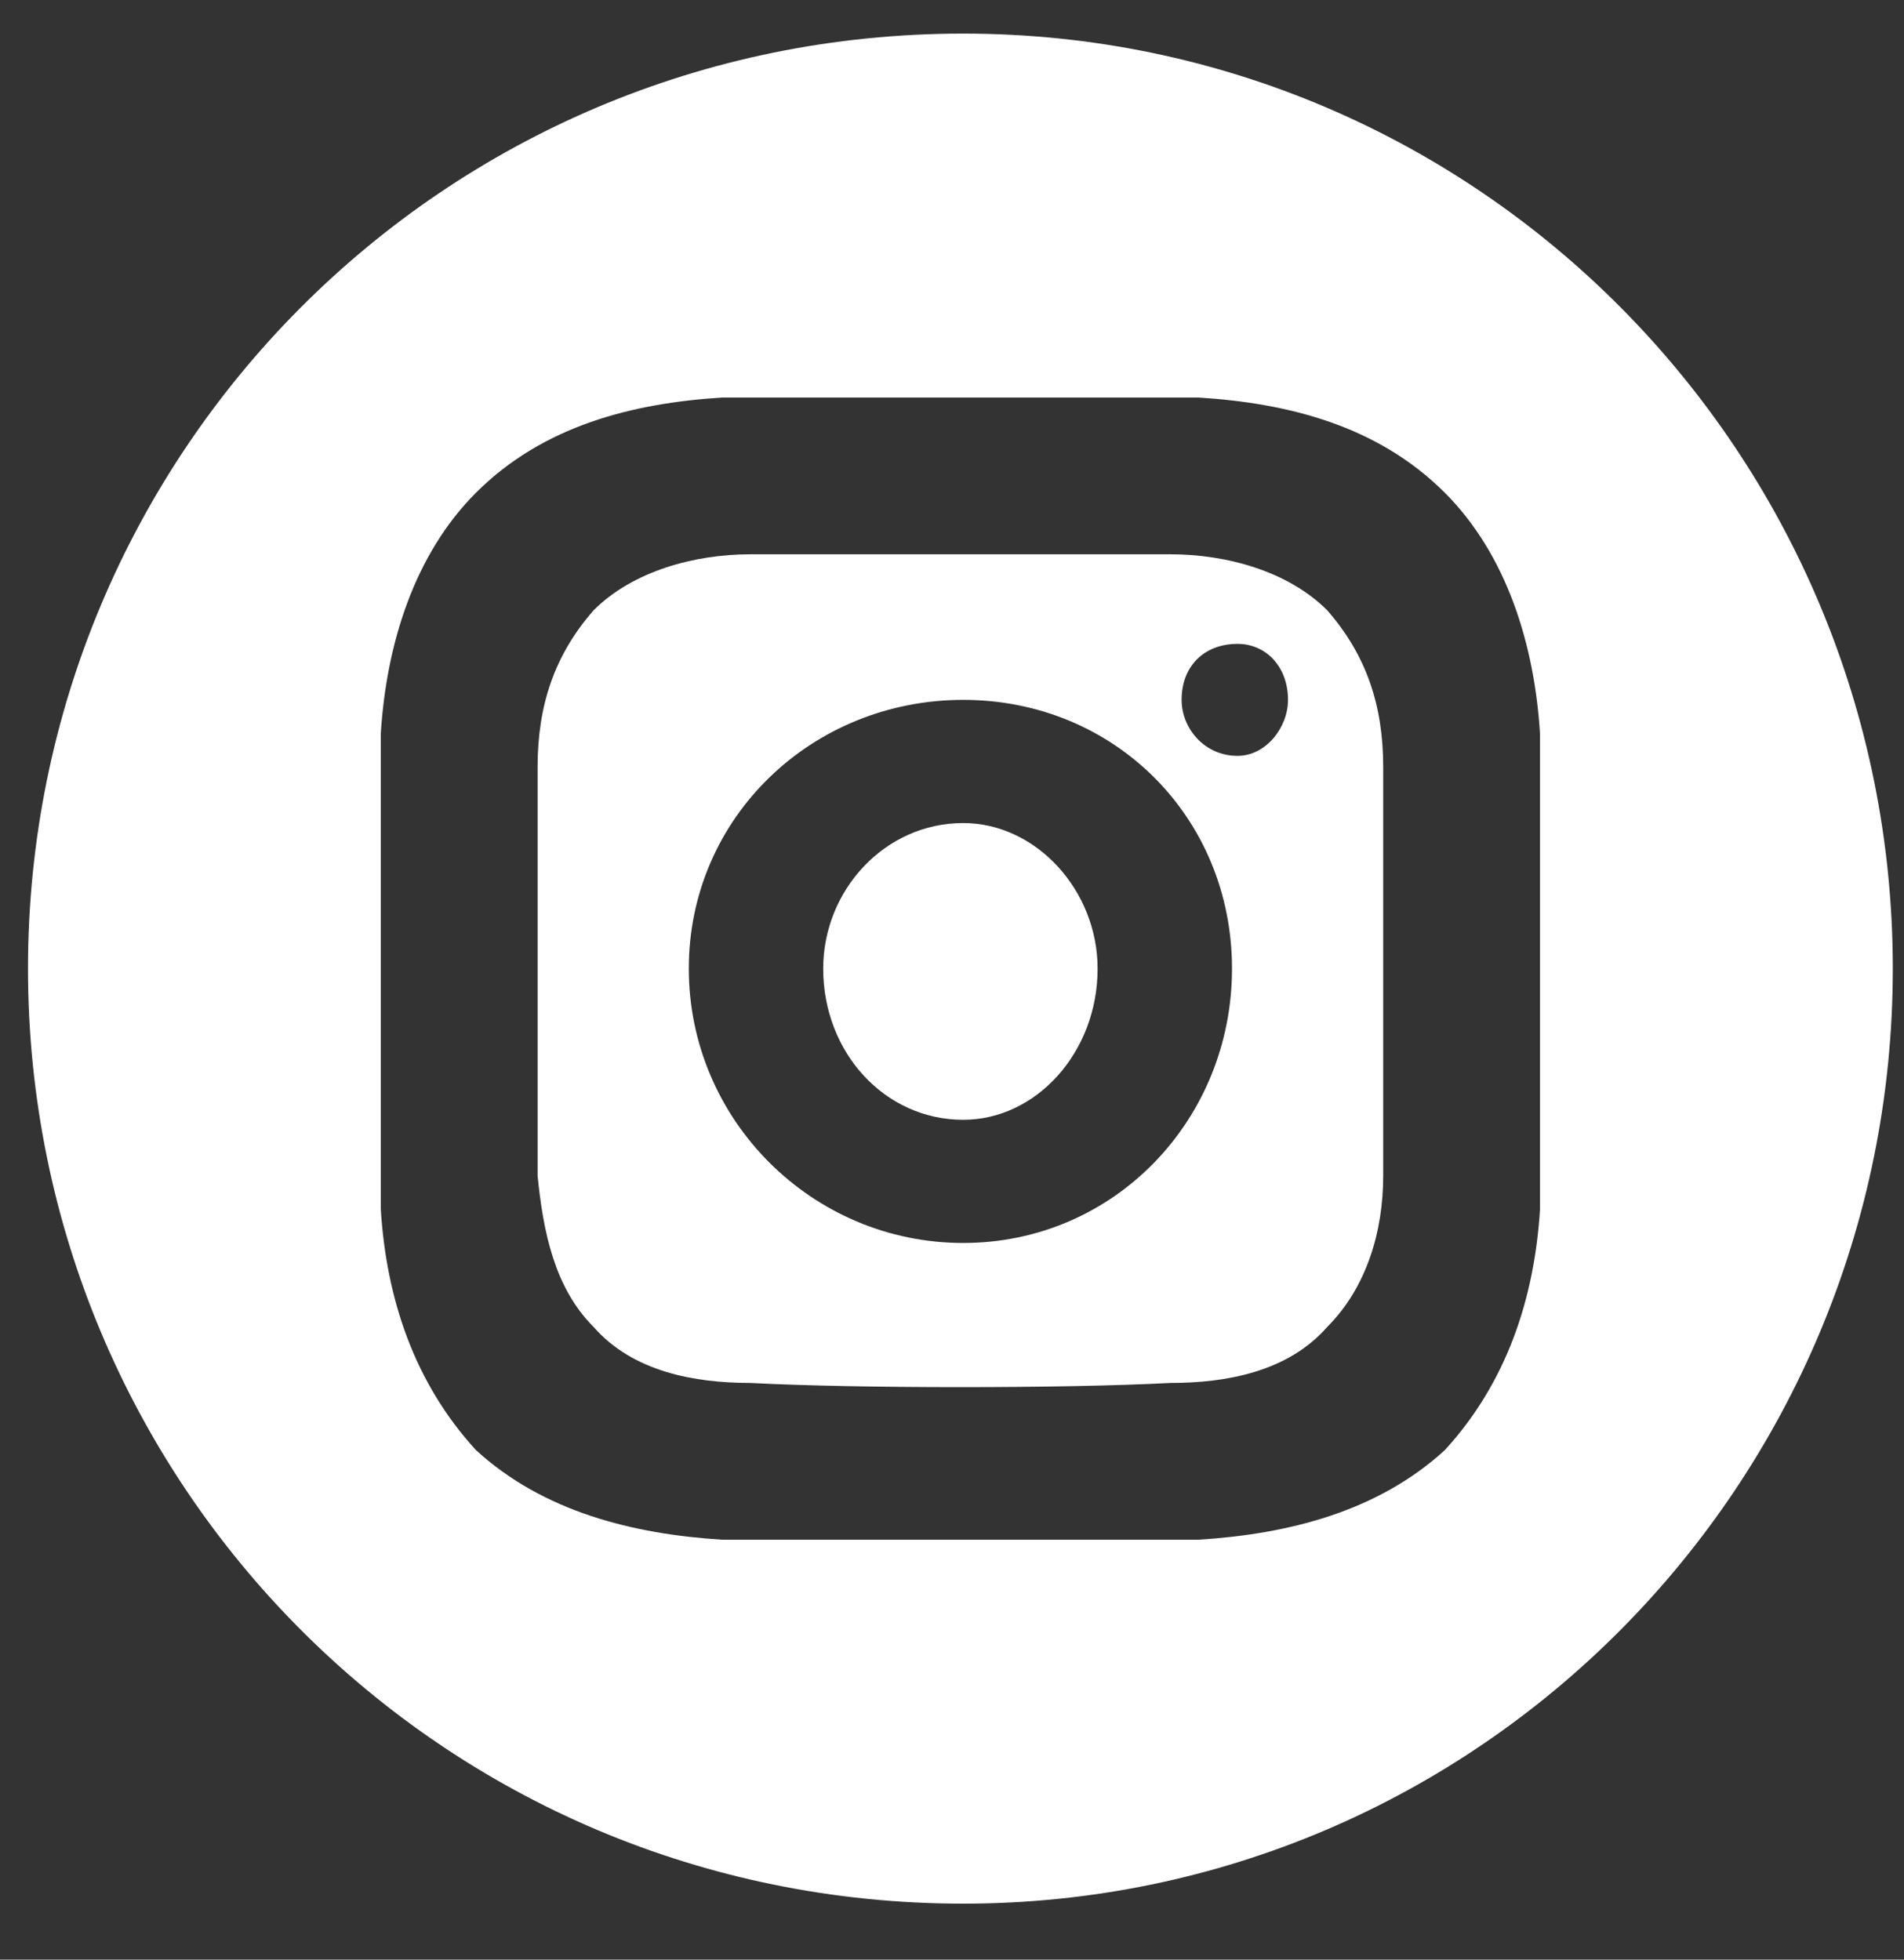
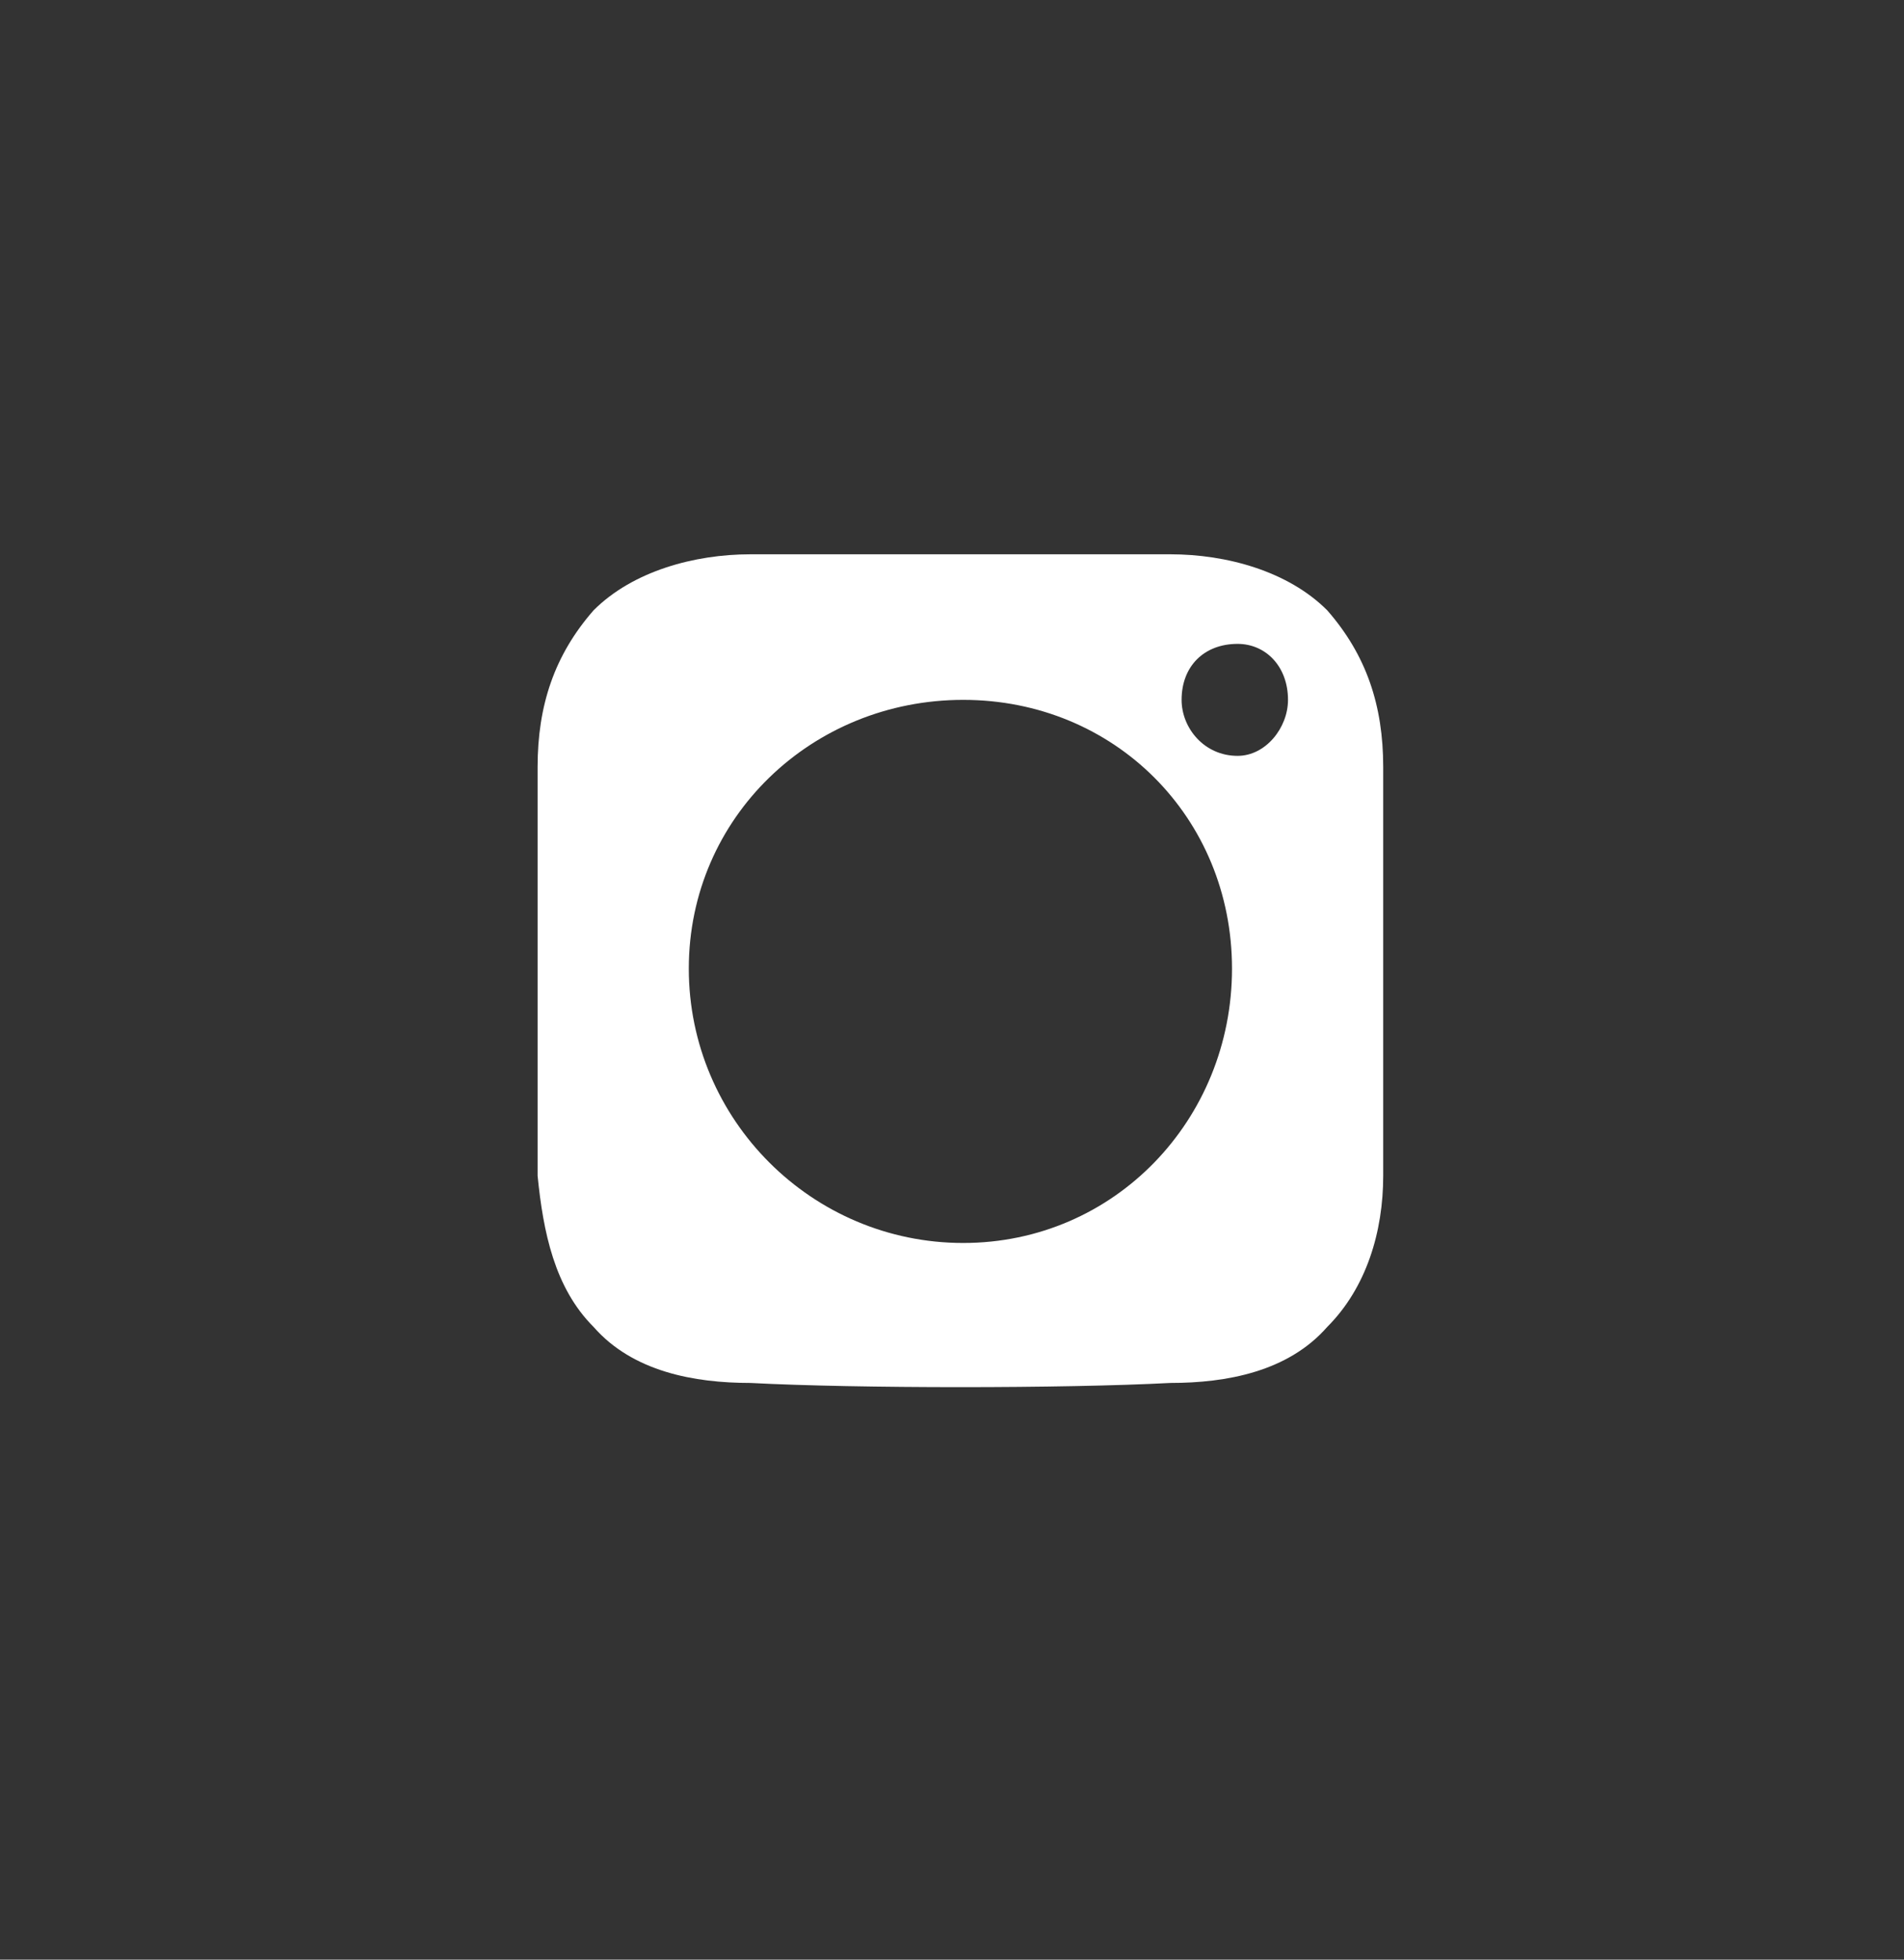
<svg xmlns="http://www.w3.org/2000/svg" height="35" viewBox="0 0 34 35" width="34">
  <rect x="0" y="0" width="34" height="35" fill="#333333" stroke="none" />
  <g fill="#fff">
-     <path d="m17.2 14.7c1.3 0 2.4 1.2 2.4 2.6 0 1.5-1.1 2.7-2.4 2.7-1.4 0-2.5-1.2-2.5-2.7 0-1.4 1.1-2.6 2.5-2.6z" />
+     <path d="m17.2 14.7z" />
    <g fill-rule="evenodd">
-       <path d="m33.8 17.3c0 9.2-7.4 16.7-16.6 16.7-9.3 0-16.7-7.5-16.7-16.7s7.4-16.7 16.7-16.7c9.2 0 16.6 7.5 16.6 16.7zm-6.3-4.2c-.1-1.6-.6-3.2-1.7-4.3-1.2-1.2-2.8-1.6-4.4-1.7h-8.5c-1.6.1-3.2.5-4.4 1.7-1.1 1.1-1.6 2.7-1.7 4.3v8.5c.1 1.6.6 3.1 1.7 4.3 1.2 1.1 2.8 1.5 4.4 1.6h8.5c1.6-.1 3.2-.5 4.4-1.6 1.1-1.2 1.6-2.7 1.7-4.3z" />
      <path d="m20.9 9.9c1 0 2.1.3 2.8 1 .7.8 1 1.7 1 2.8v7.3c0 1-.3 2-1 2.7-.7.8-1.8 1-2.8 1-1.9.1-5.6.1-7.5 0-1 0-2.1-.2-2.8-1-.7-.7-.9-1.7-1-2.7 0 0 0-5.5 0-7.3 0-1.1.3-2 1-2.8.7-.7 1.8-1 2.8-1zm1.1 7.4c0-2.7-2.1-4.8-4.8-4.8s-4.9 2.1-4.9 4.8 2.2 4.9 4.9 4.9 4.8-2.2 4.8-4.9zm.1-3.8c.5 0 .9-.5.9-1 0-.6-.4-1-.9-1-.6 0-1 .4-1 1 0 .5.4 1 1 1q0 0 0 0z" />
    </g>
  </g>
</svg>